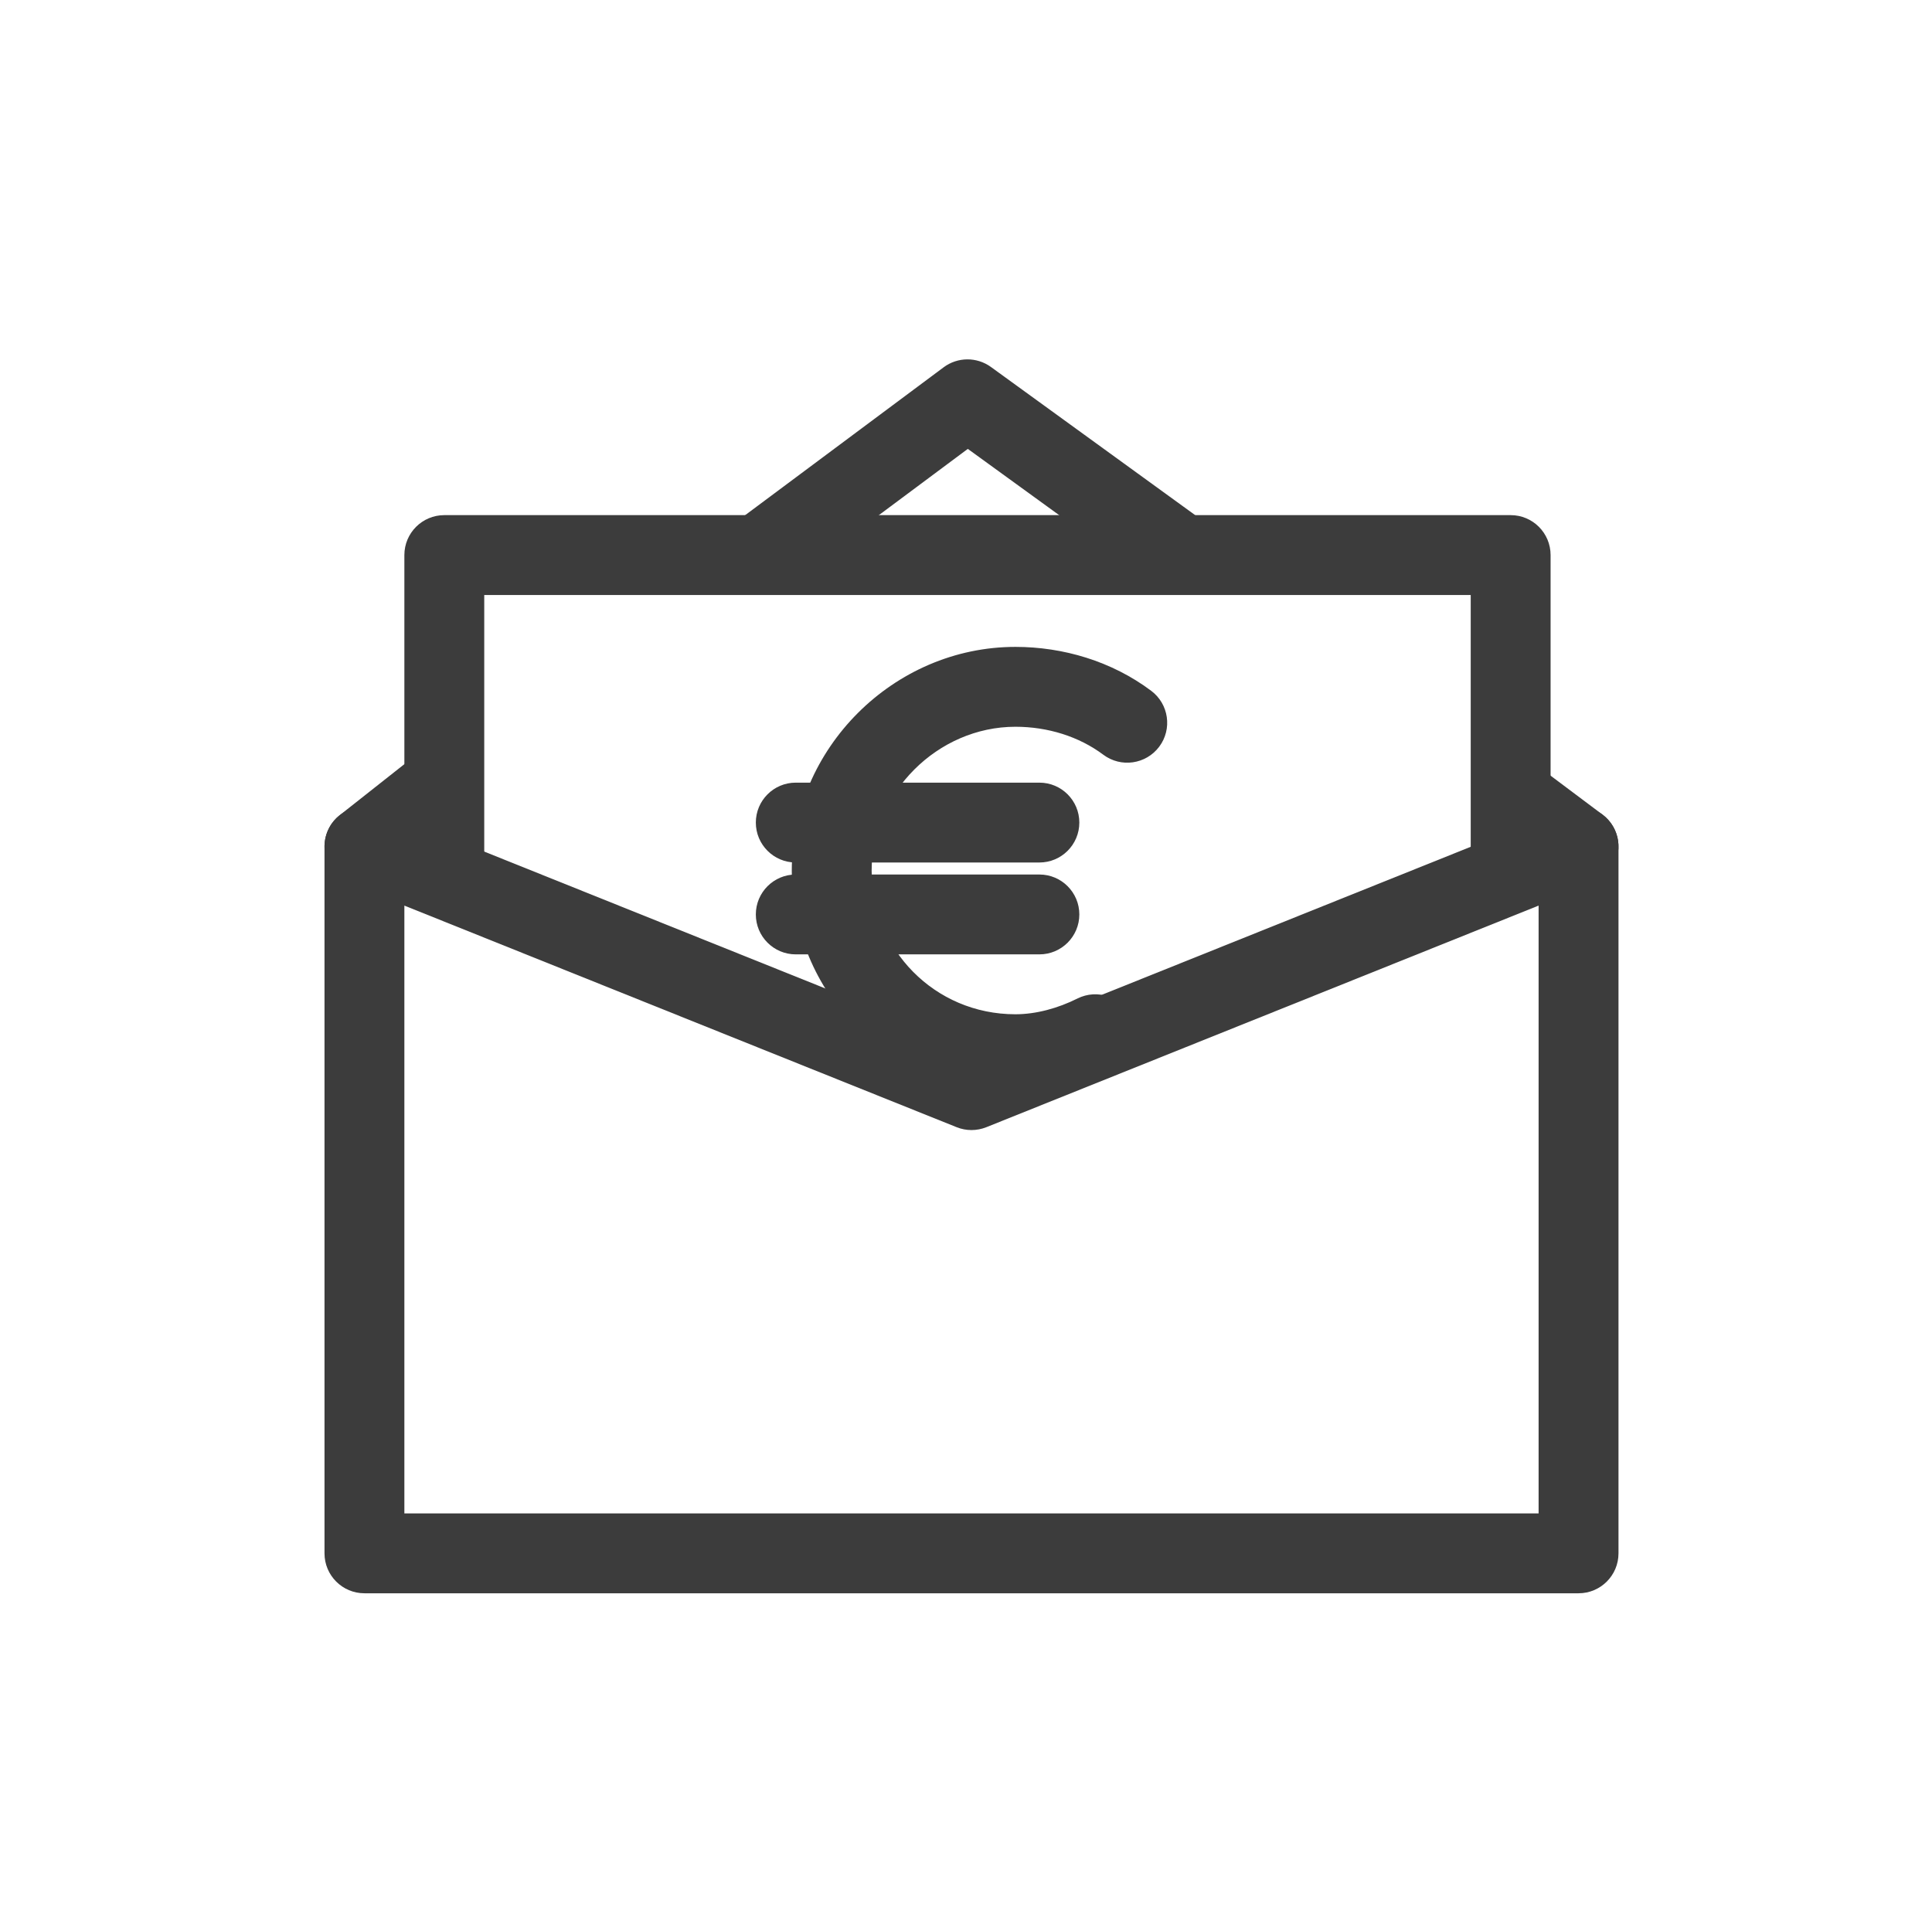
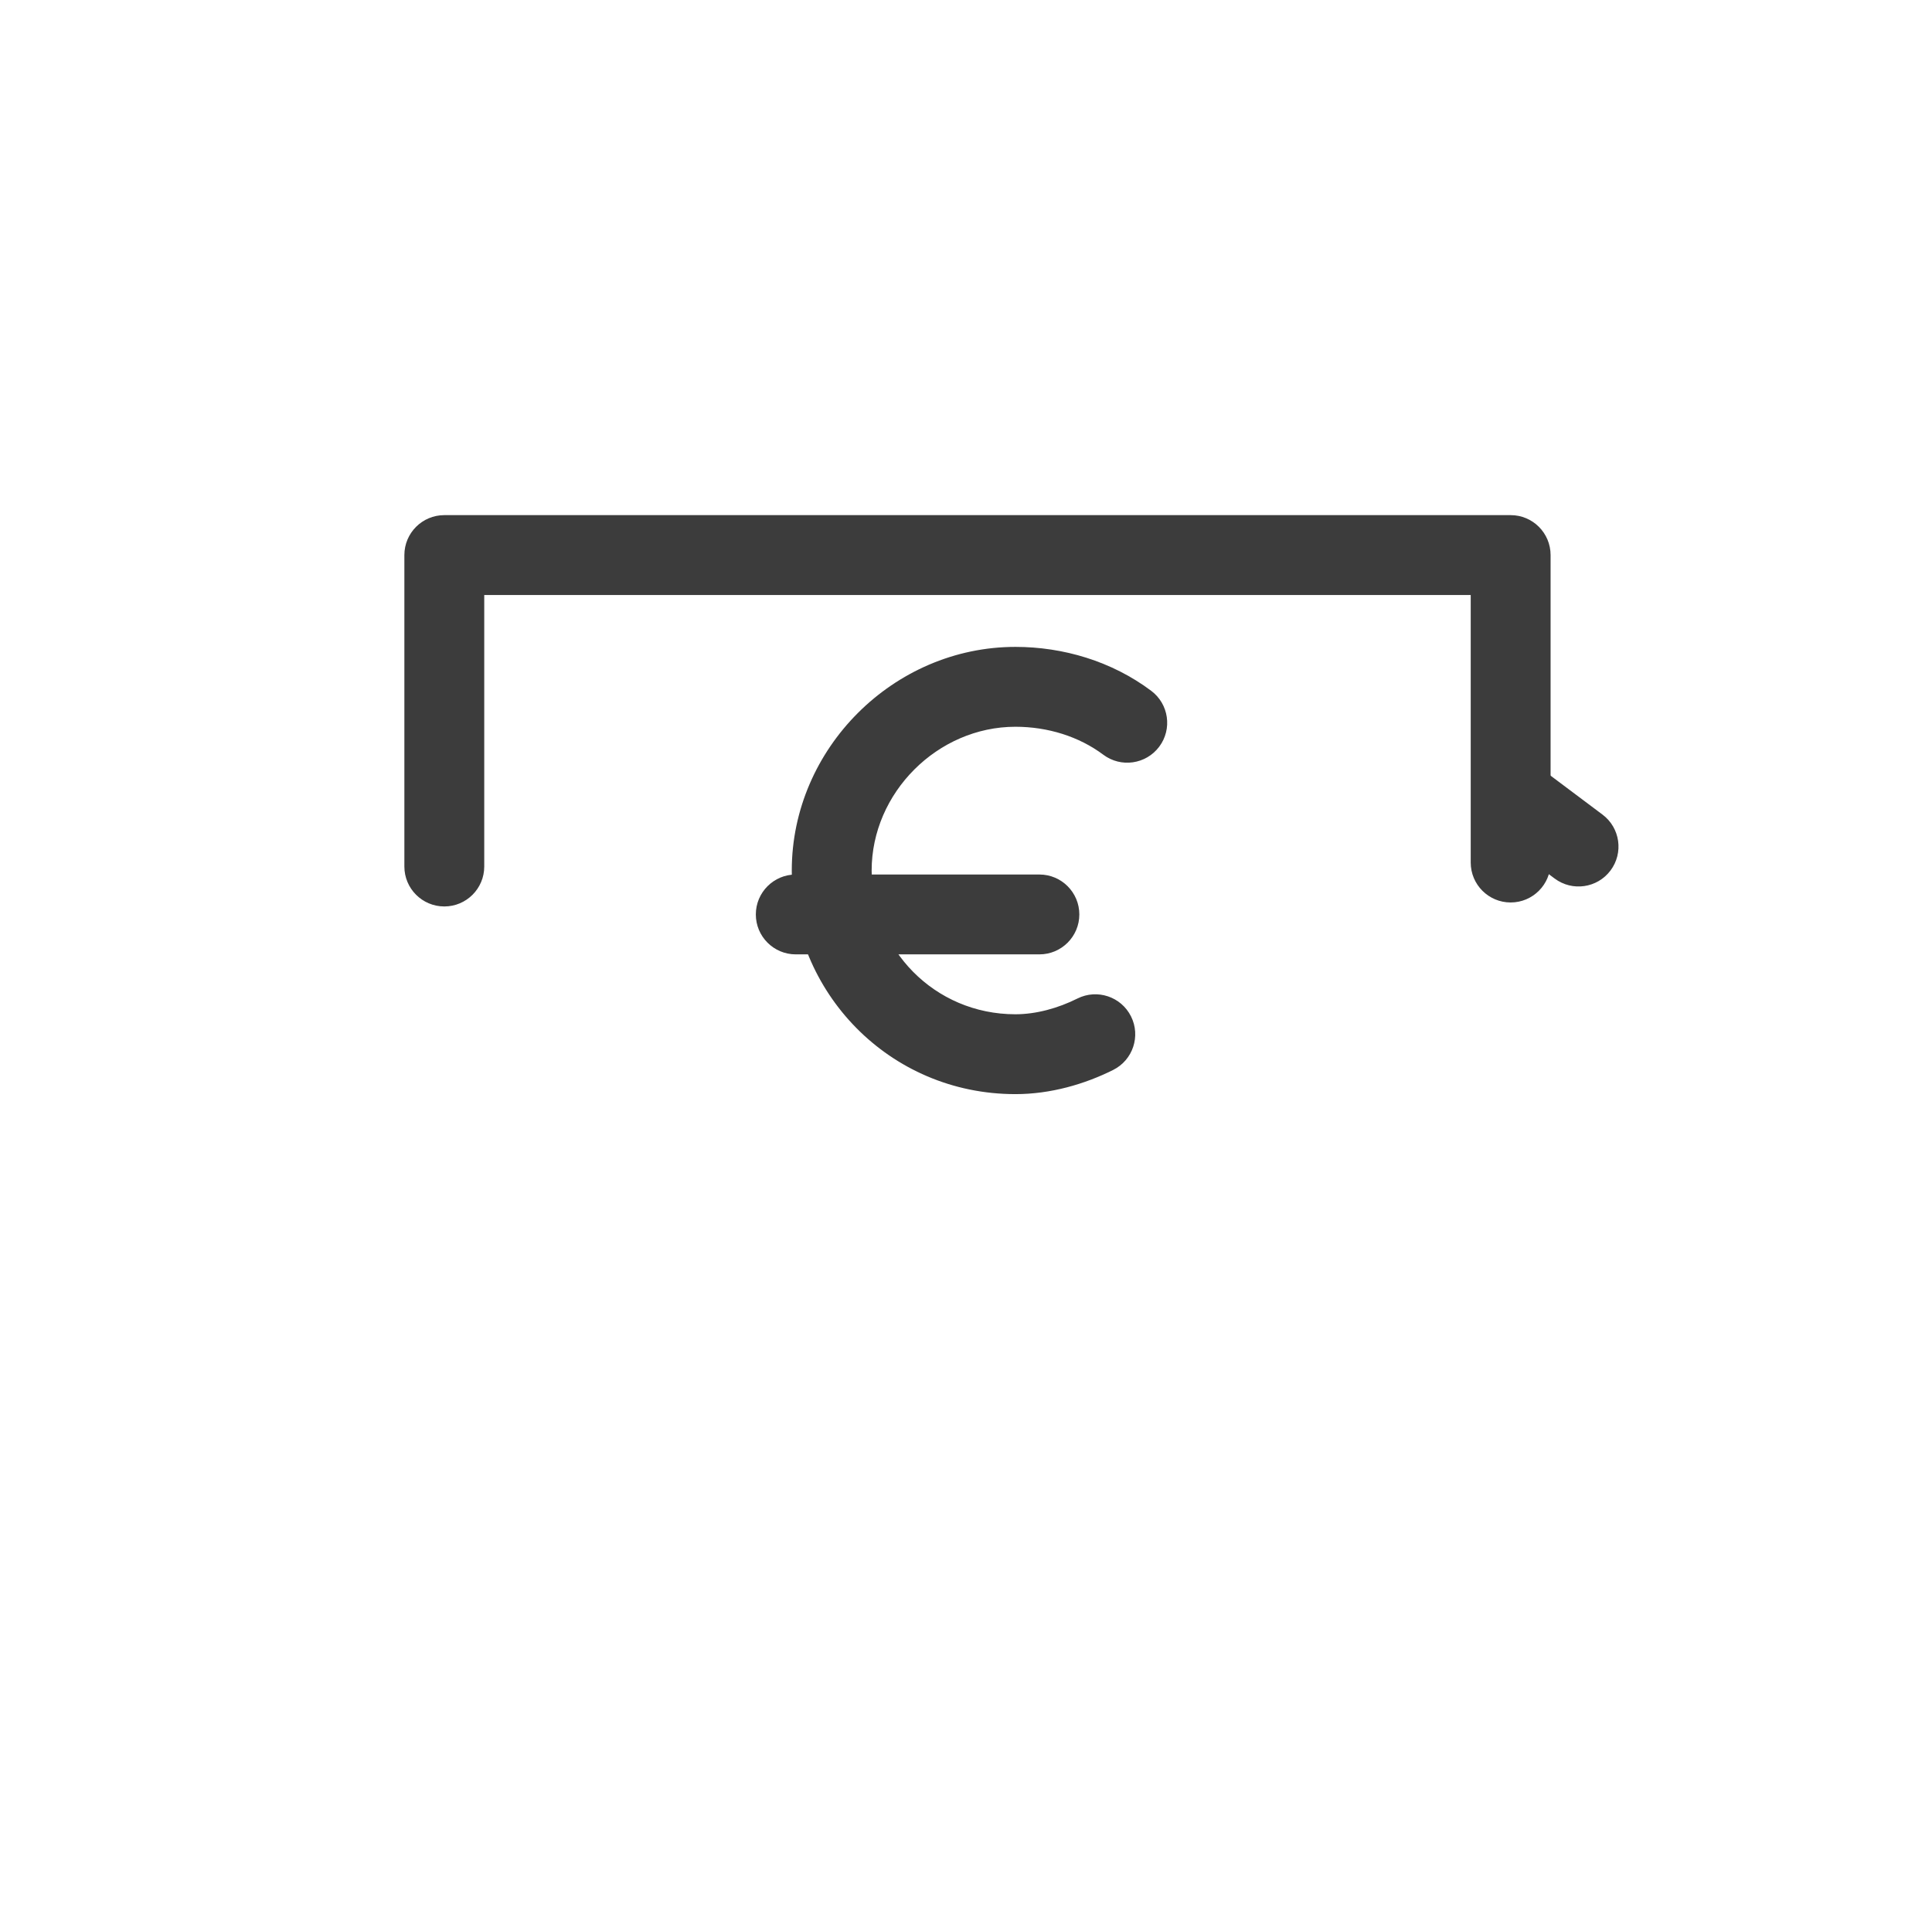
<svg xmlns="http://www.w3.org/2000/svg" width="129" height="128" viewBox="0 0 129 128" fill="none">
-   <path fill-rule="evenodd" clip-rule="evenodd" d="M22.84 54.325C23.573 53.829 24.505 53.729 25.327 54.059L64.867 69.927L104.407 54.059C105.229 53.729 106.16 53.829 106.894 54.325C107.627 54.821 108.067 55.648 108.067 56.534V103.734C108.067 105.207 106.873 106.401 105.4 106.401H24.333C22.861 106.401 21.667 105.207 21.667 103.734V56.534C21.667 55.648 22.106 54.821 22.84 54.325ZM27 60.477V101.067H102.733V60.477L65.86 75.275C65.222 75.531 64.511 75.531 63.874 75.275L27 60.477Z" fill="#3C3C3C" />
  <path fill-rule="evenodd" clip-rule="evenodd" d="M27 37.068C27 35.595 28.194 34.401 29.667 34.401H100.867C102.34 34.401 103.533 35.595 103.533 37.068V57.601C103.533 59.074 102.34 60.268 100.867 60.268C99.394 60.268 98.2 59.074 98.2 57.601V39.734H32.333V57.868C32.333 59.34 31.14 60.534 29.667 60.534C28.194 60.534 27 59.34 27 57.868V37.068Z" fill="#3C3C3C" />
  <path fill-rule="evenodd" clip-rule="evenodd" d="M99 51.733C99.884 50.555 101.555 50.316 102.734 51.2L107 54.4C108.179 55.284 108.417 56.955 107.534 58.133C106.65 59.312 104.979 59.55 103.8 58.667L99.534 55.467C98.356 54.583 98.117 52.912 99 51.733Z" fill="#3C3C3C" />
-   <path fill-rule="evenodd" clip-rule="evenodd" d="M63.007 24.528C63.942 23.831 65.222 23.823 66.166 24.508L79.766 34.375C80.958 35.24 81.224 36.907 80.359 38.099C79.494 39.291 77.826 39.557 76.634 38.692L64.621 29.977L52.593 38.938C51.413 39.818 49.742 39.574 48.862 38.393C47.982 37.212 48.226 35.542 49.407 34.662L63.007 24.528Z" fill="#3C3C3C" />
-   <path fill-rule="evenodd" clip-rule="evenodd" d="M31.493 50.882C32.406 52.038 32.209 53.714 31.053 54.627L25.986 58.627C24.83 59.54 23.153 59.342 22.241 58.186C21.328 57.03 21.525 55.353 22.681 54.441L27.748 50.441C28.904 49.528 30.581 49.726 31.493 50.882Z" fill="#3C3C3C" />
  <path fill-rule="evenodd" clip-rule="evenodd" d="M67.8 48.534C62.606 48.534 58.2 52.94 58.2 58.134C58.2 63.366 62.377 67.734 67.8 67.734C69.177 67.734 70.636 67.334 71.941 66.682C73.258 66.023 74.86 66.557 75.518 67.875C76.177 69.192 75.643 70.794 74.326 71.452C72.43 72.4 70.157 73.067 67.8 73.067C59.356 73.067 52.867 66.235 52.867 58.134C52.867 49.994 59.66 43.2 67.8 43.2C70.983 43.2 74.225 44.153 76.867 46.134C78.045 47.017 78.284 48.689 77.4 49.867C76.516 51.045 74.845 51.284 73.667 50.401C72.041 49.182 69.951 48.534 67.8 48.534Z" fill="#3C3C3C" />
-   <path fill-rule="evenodd" clip-rule="evenodd" d="M50.467 54.932C50.467 53.459 51.661 52.266 53.133 52.266H69.4C70.873 52.266 72.067 53.459 72.067 54.932C72.067 56.405 70.873 57.599 69.4 57.599H53.133C51.661 57.599 50.467 56.405 50.467 54.932Z" fill="#3C3C3C" />
-   <path fill-rule="evenodd" clip-rule="evenodd" d="M50.467 61.068C50.467 59.595 51.661 58.401 53.133 58.401H69.4C70.873 58.401 72.067 59.595 72.067 61.068C72.067 62.541 70.873 63.734 69.4 63.734H53.133C51.661 63.734 50.467 62.541 50.467 61.068Z" fill="#3C3C3C" />
+   <path fill-rule="evenodd" clip-rule="evenodd" d="M50.467 61.068C50.467 59.595 51.661 58.401 53.133 58.401H69.4C70.873 58.401 72.067 59.595 72.067 61.068C72.067 62.541 70.873 63.734 69.4 63.734H53.133C51.661 63.734 50.467 62.541 50.467 61.068" fill="#3C3C3C" />
</svg>